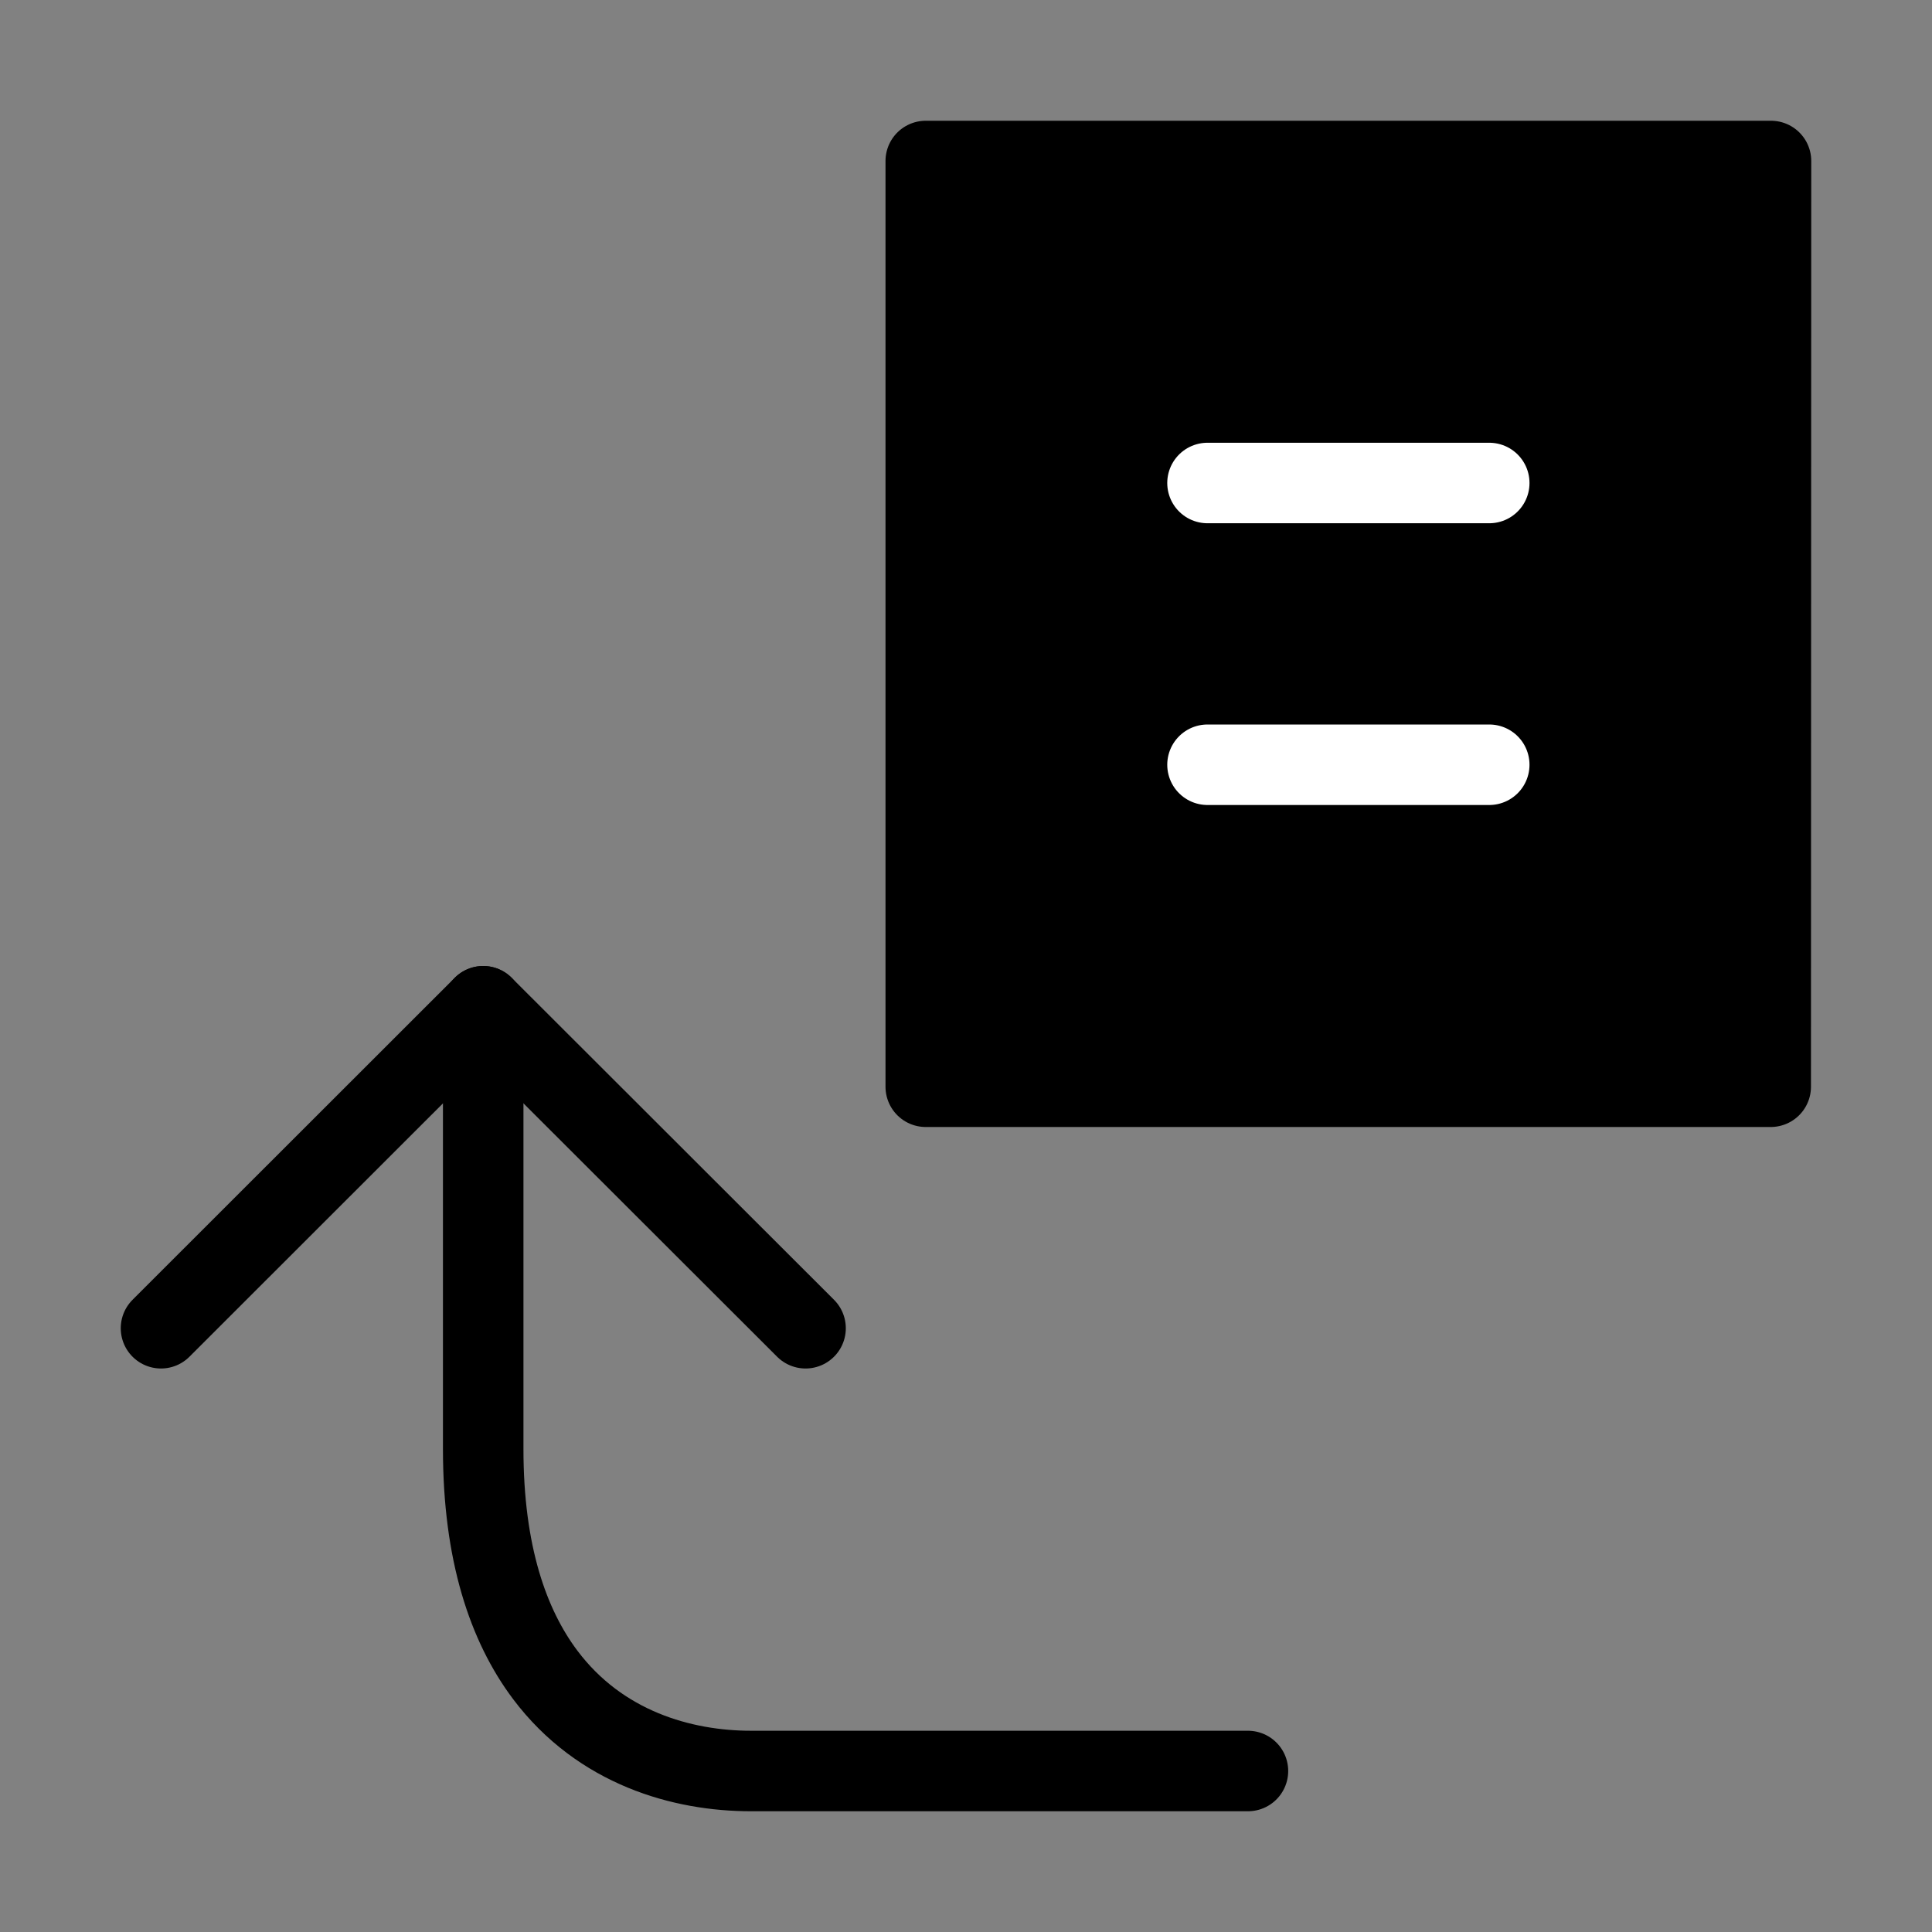
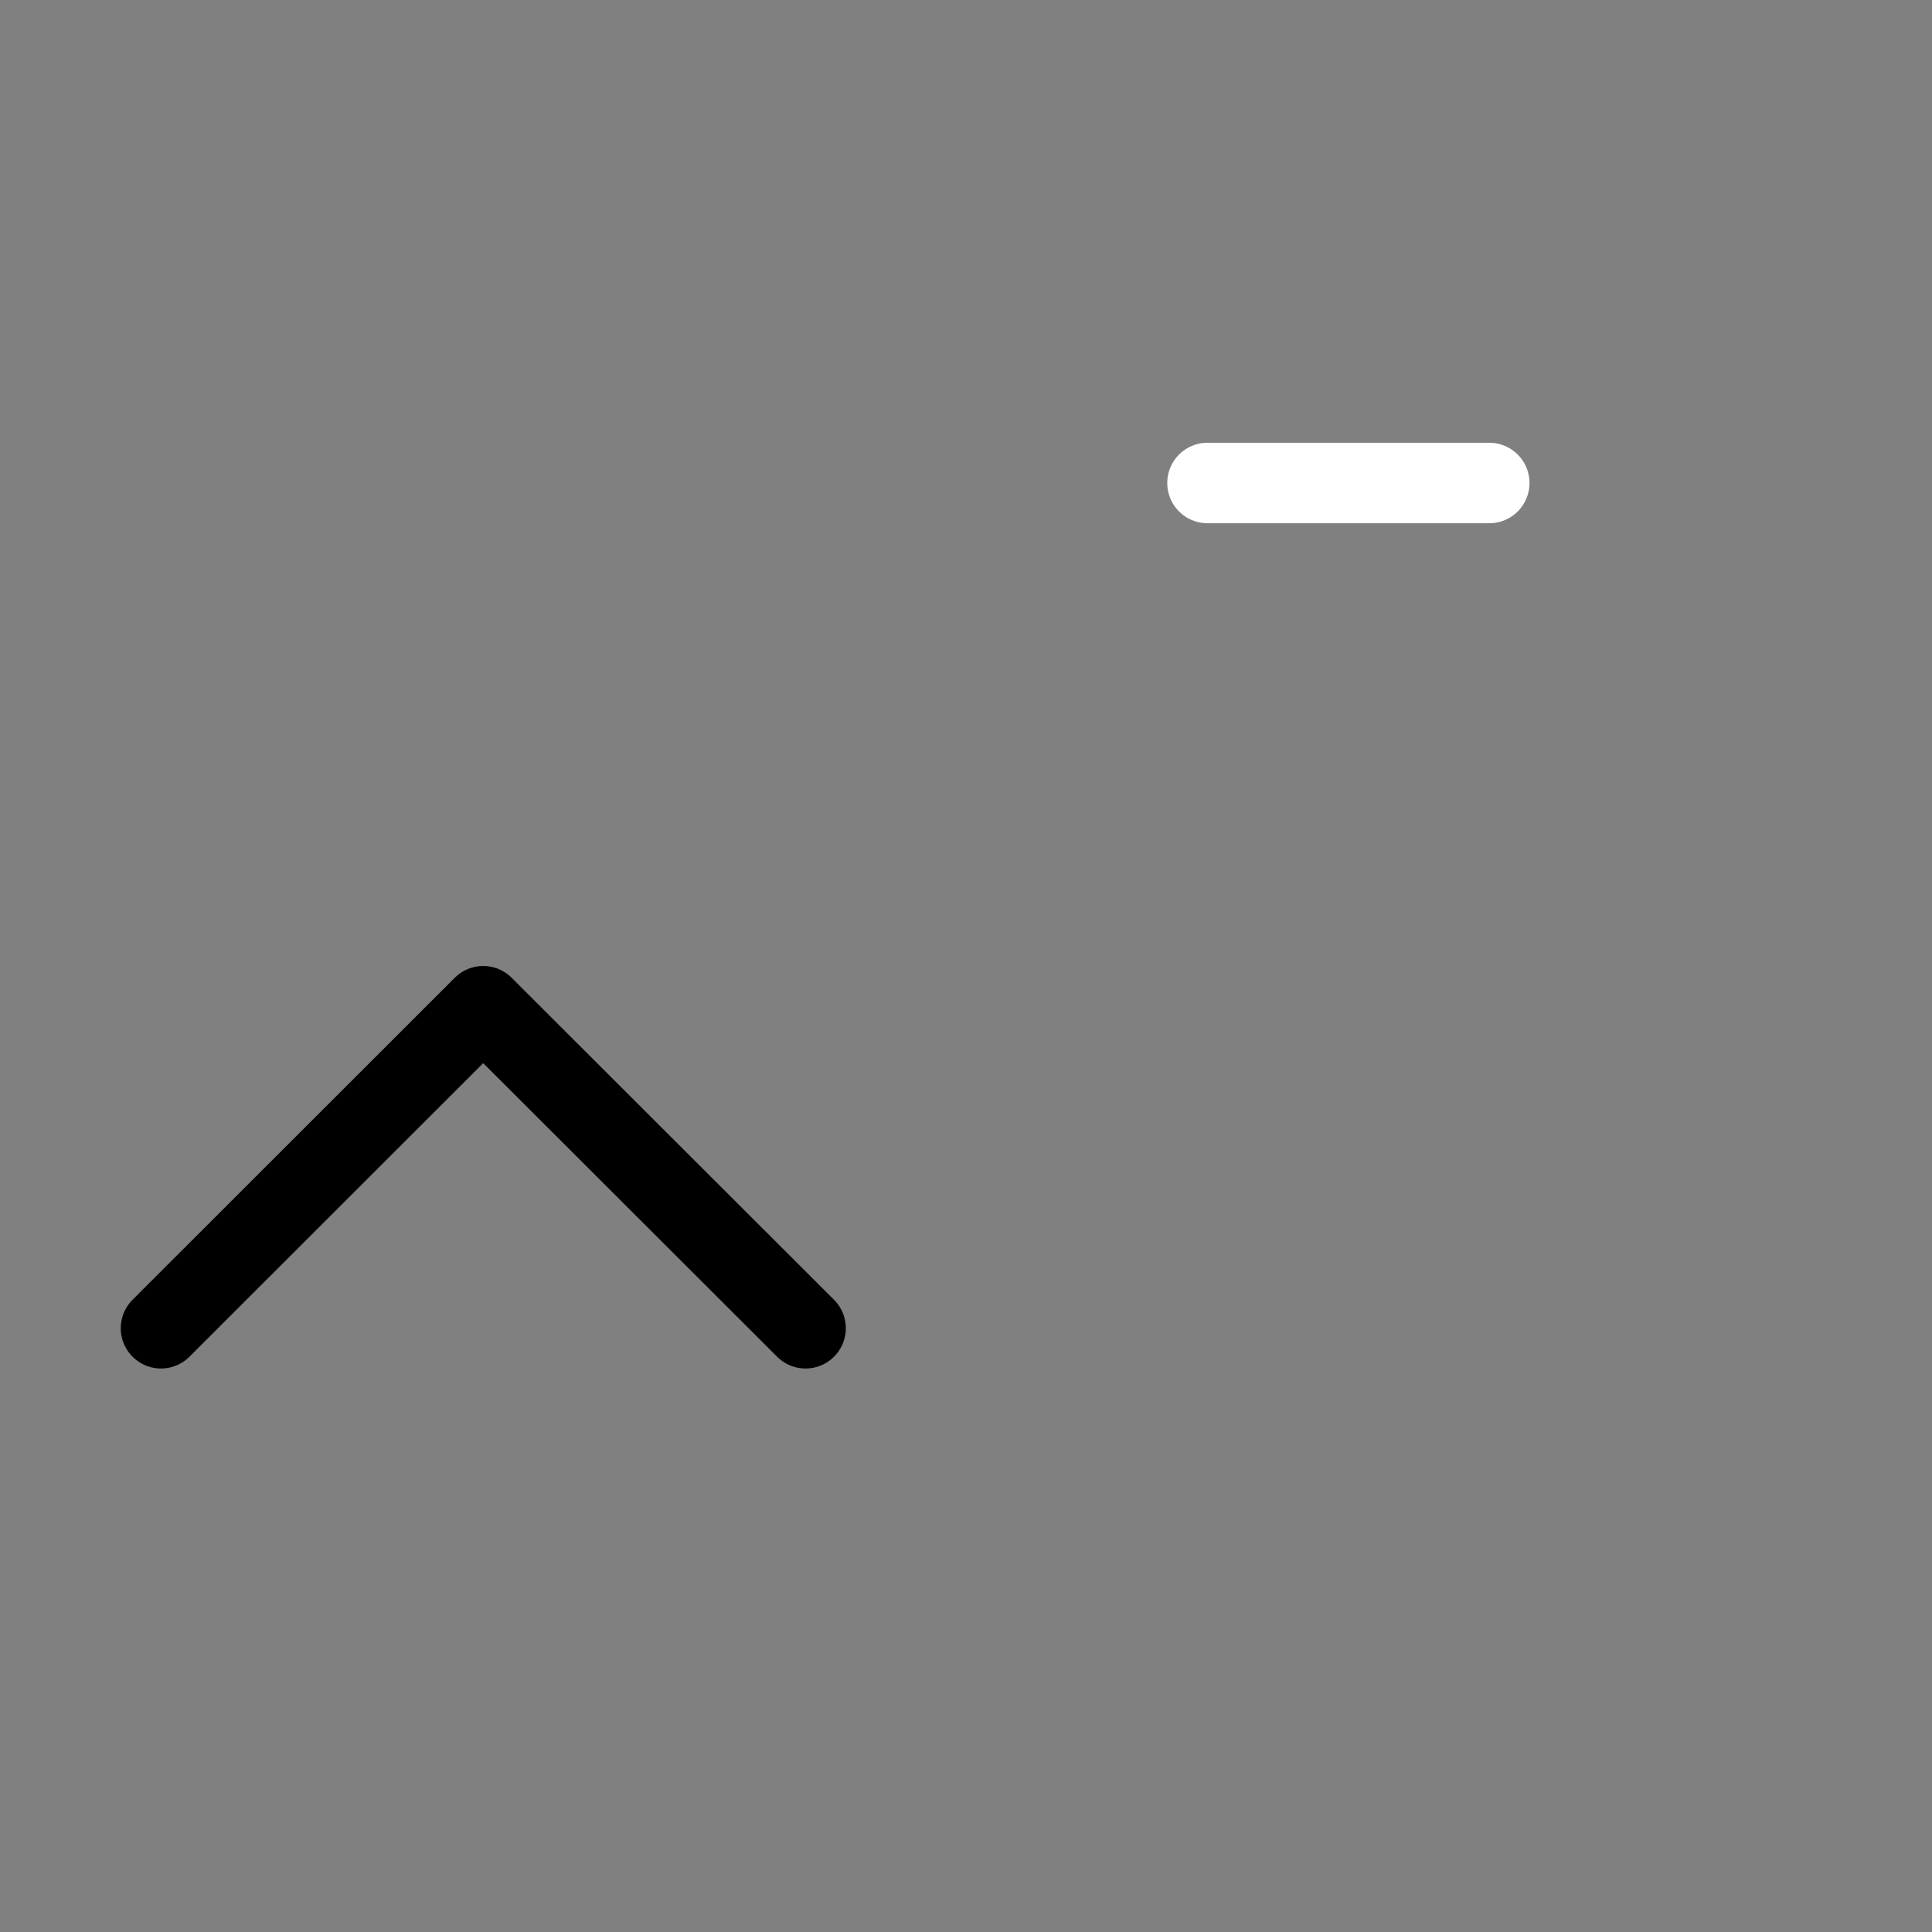
<svg xmlns="http://www.w3.org/2000/svg" viewBox="0 0 48 48" fill="none">
  <rect x="0" y="0" width="48" height="48" fill="#808080" stroke="none" />
-   <rect width="48" height="48" fill="white" fill-opacity="0.01" />
-   <path fill-rule="evenodd" clip-rule="evenodd" d="M23 4V27H43.993L44 4H23Z" fill="currentColor" stroke="currentColor" stroke-width="2" stroke-linecap="round" stroke-linejoin="round" />
-   <path d="M31.005 44C24.675 44 20.559 44 18.658 44C16.956 44 14.916 43.432 13.547 41.613C12.623 40.383 12.005 38.583 12.005 36C12.005 31.73 12.005 28.063 12.005 25" stroke="currentColor" stroke-width="2" stroke-linecap="round" />
  <path d="M4 33L12.005 25L20.014 33" stroke="currentColor" stroke-width="2" stroke-linecap="round" stroke-linejoin="round" />
-   <path d="M30 19H37" stroke="#fff" stroke-width="2" stroke-linecap="round" />
  <path d="M30 12H37" stroke="#fff" stroke-width="2" stroke-linecap="round" />
</svg>